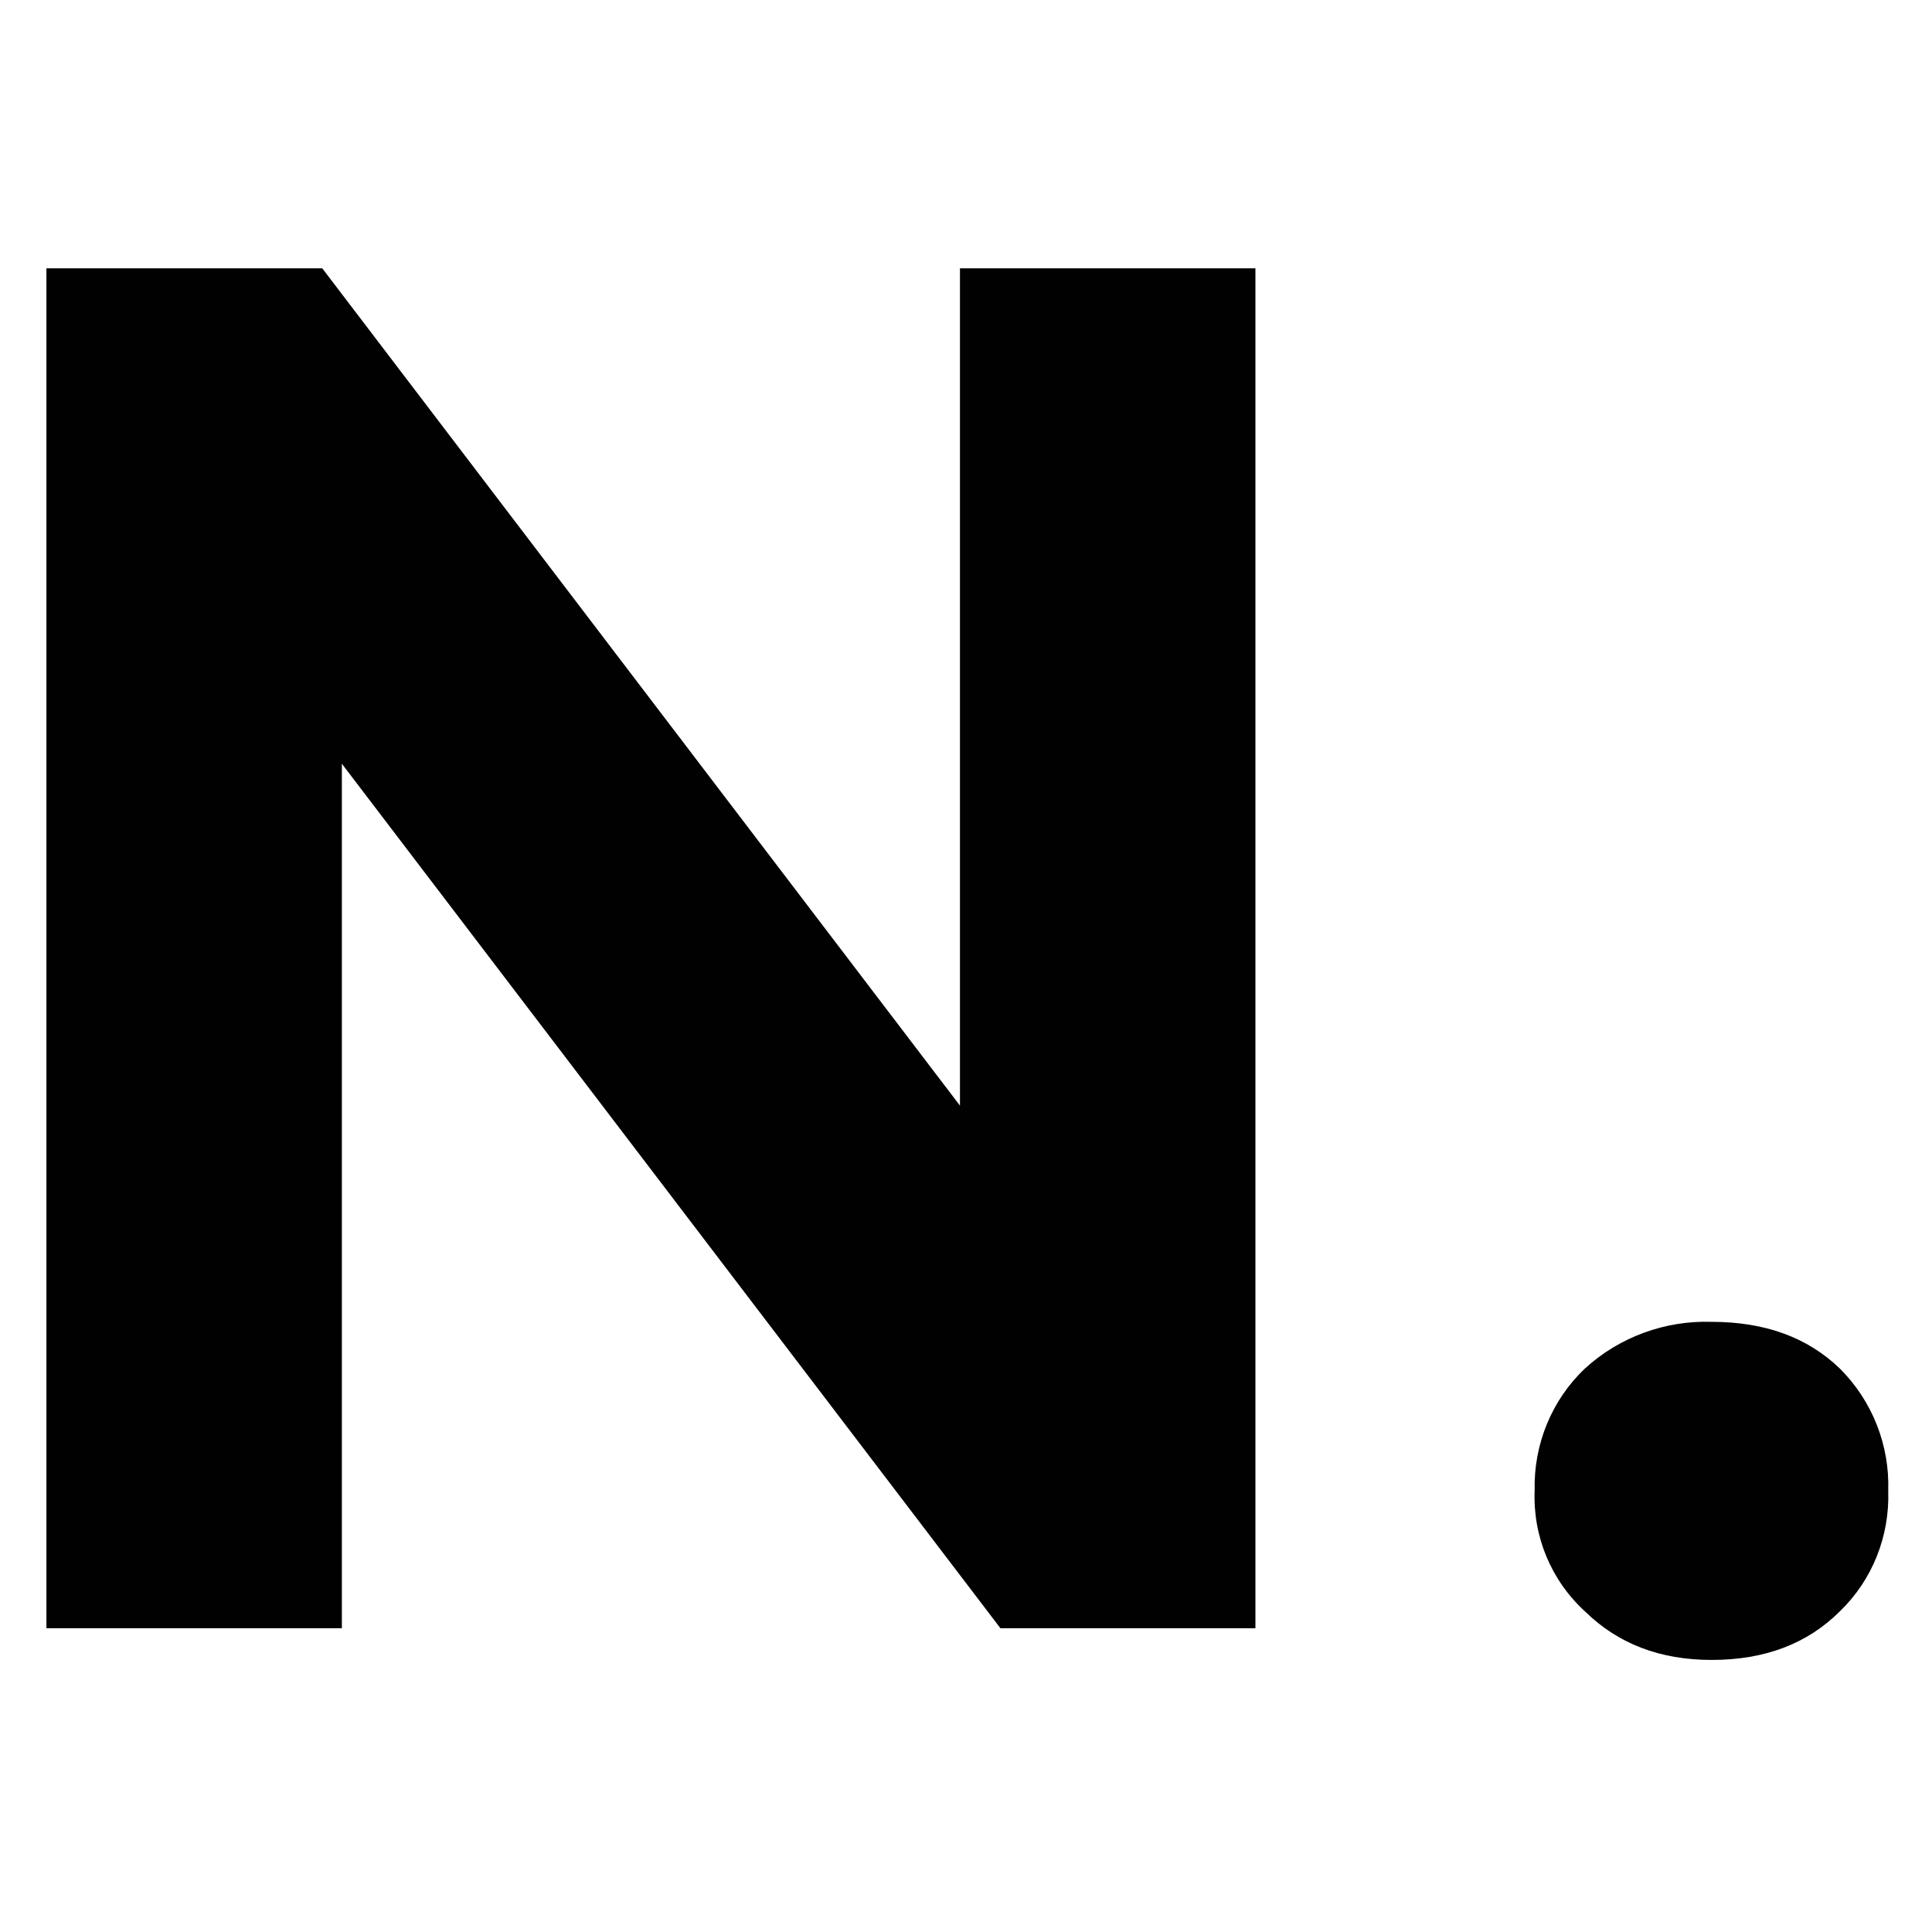
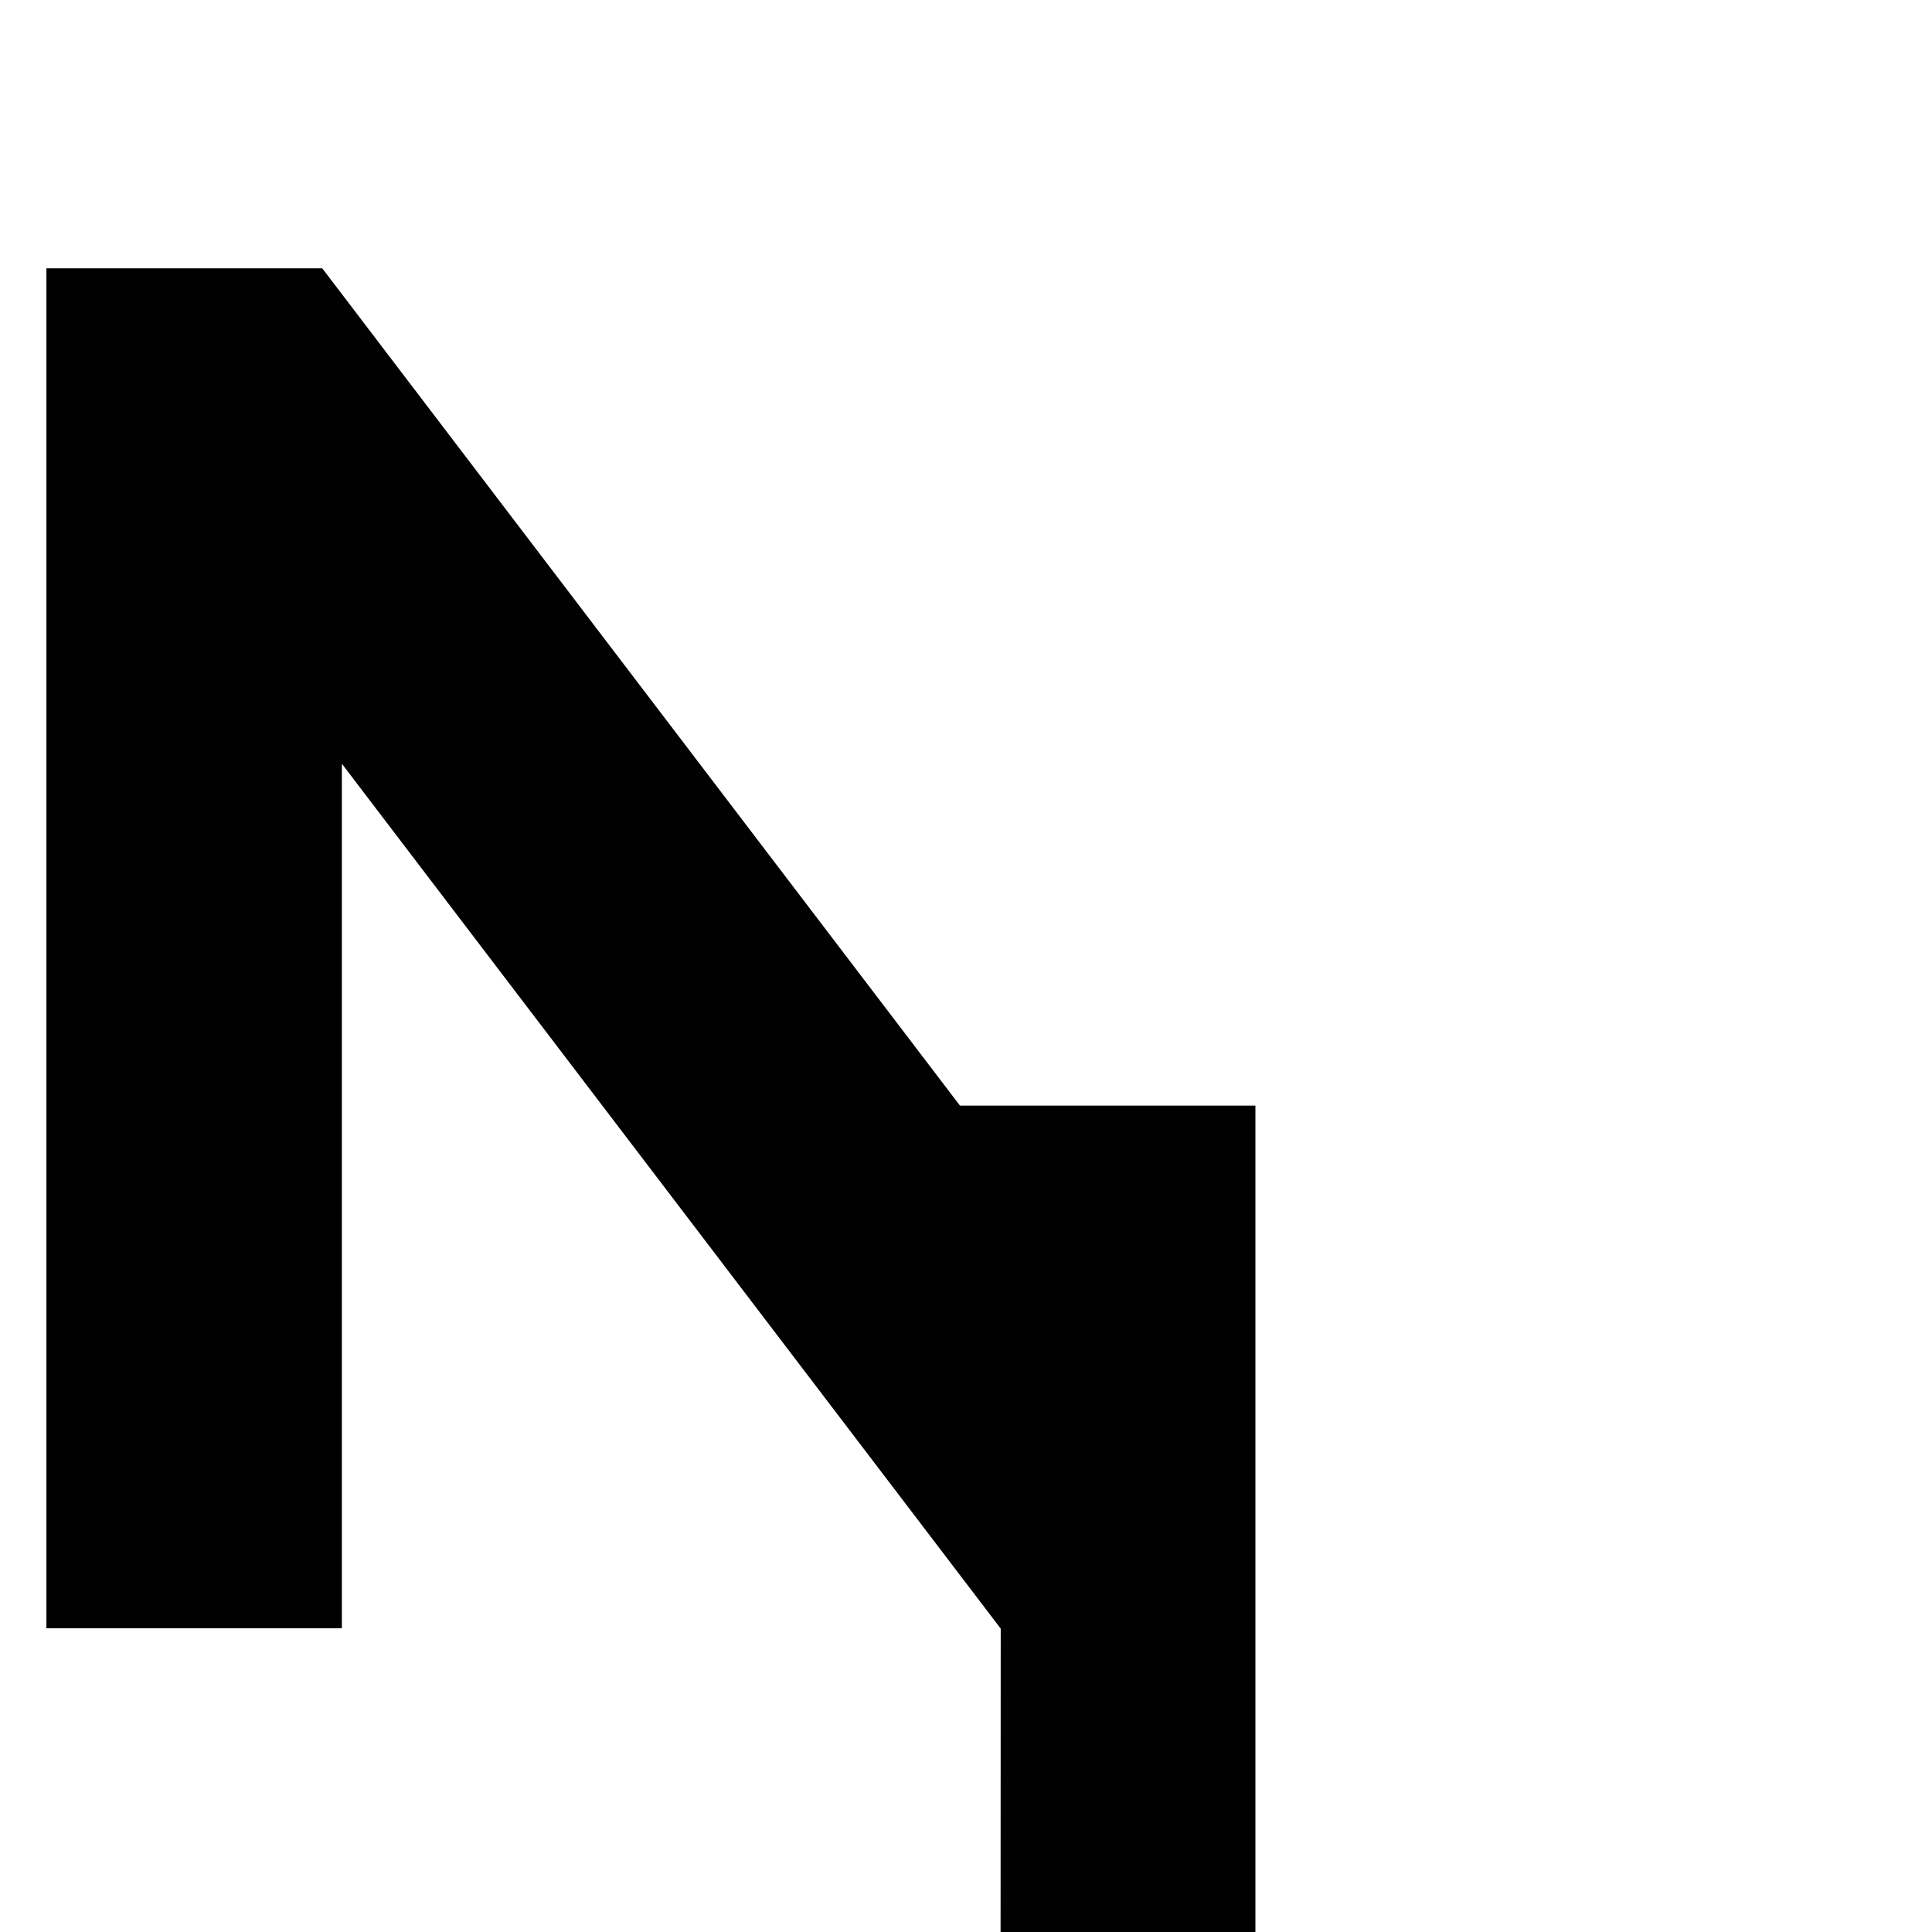
<svg xmlns="http://www.w3.org/2000/svg" id="Layer_1" data-name="Layer 1" version="1.1" viewBox="0 0 512 512">
  <defs>
    <style>
      .cls-1 {
        fill: #010101;
        stroke-width: 0px;
      }
    </style>
  </defs>
-   <path class="cls-1" d="M265.2,431.6L90.6,202.4v229.1H12.3V71.1h73.1l169,221.9V71.1h78.3v360.4h-67.6Z" />
-   <path class="cls-1" d="M453.6,439.9c-13.7,0-24.8-4.3-33.5-12.8-9-8.2-13.9-19.9-13.4-32.1-.3-12.2,4.5-24,13.4-32.4,9.1-8.3,21.2-12.7,33.5-12.3,14.1,0,25.4,4.1,34,12.4,8.6,8.6,13.2,20.3,12.8,32.4.4,12-4.2,23.6-12.8,31.9-8.6,8.6-19.9,12.9-34,12.9Z" />
+   <path class="cls-1" d="M265.2,431.6L90.6,202.4v229.1H12.3V71.1h73.1l169,221.9h78.3v360.4h-67.6Z" />
</svg>